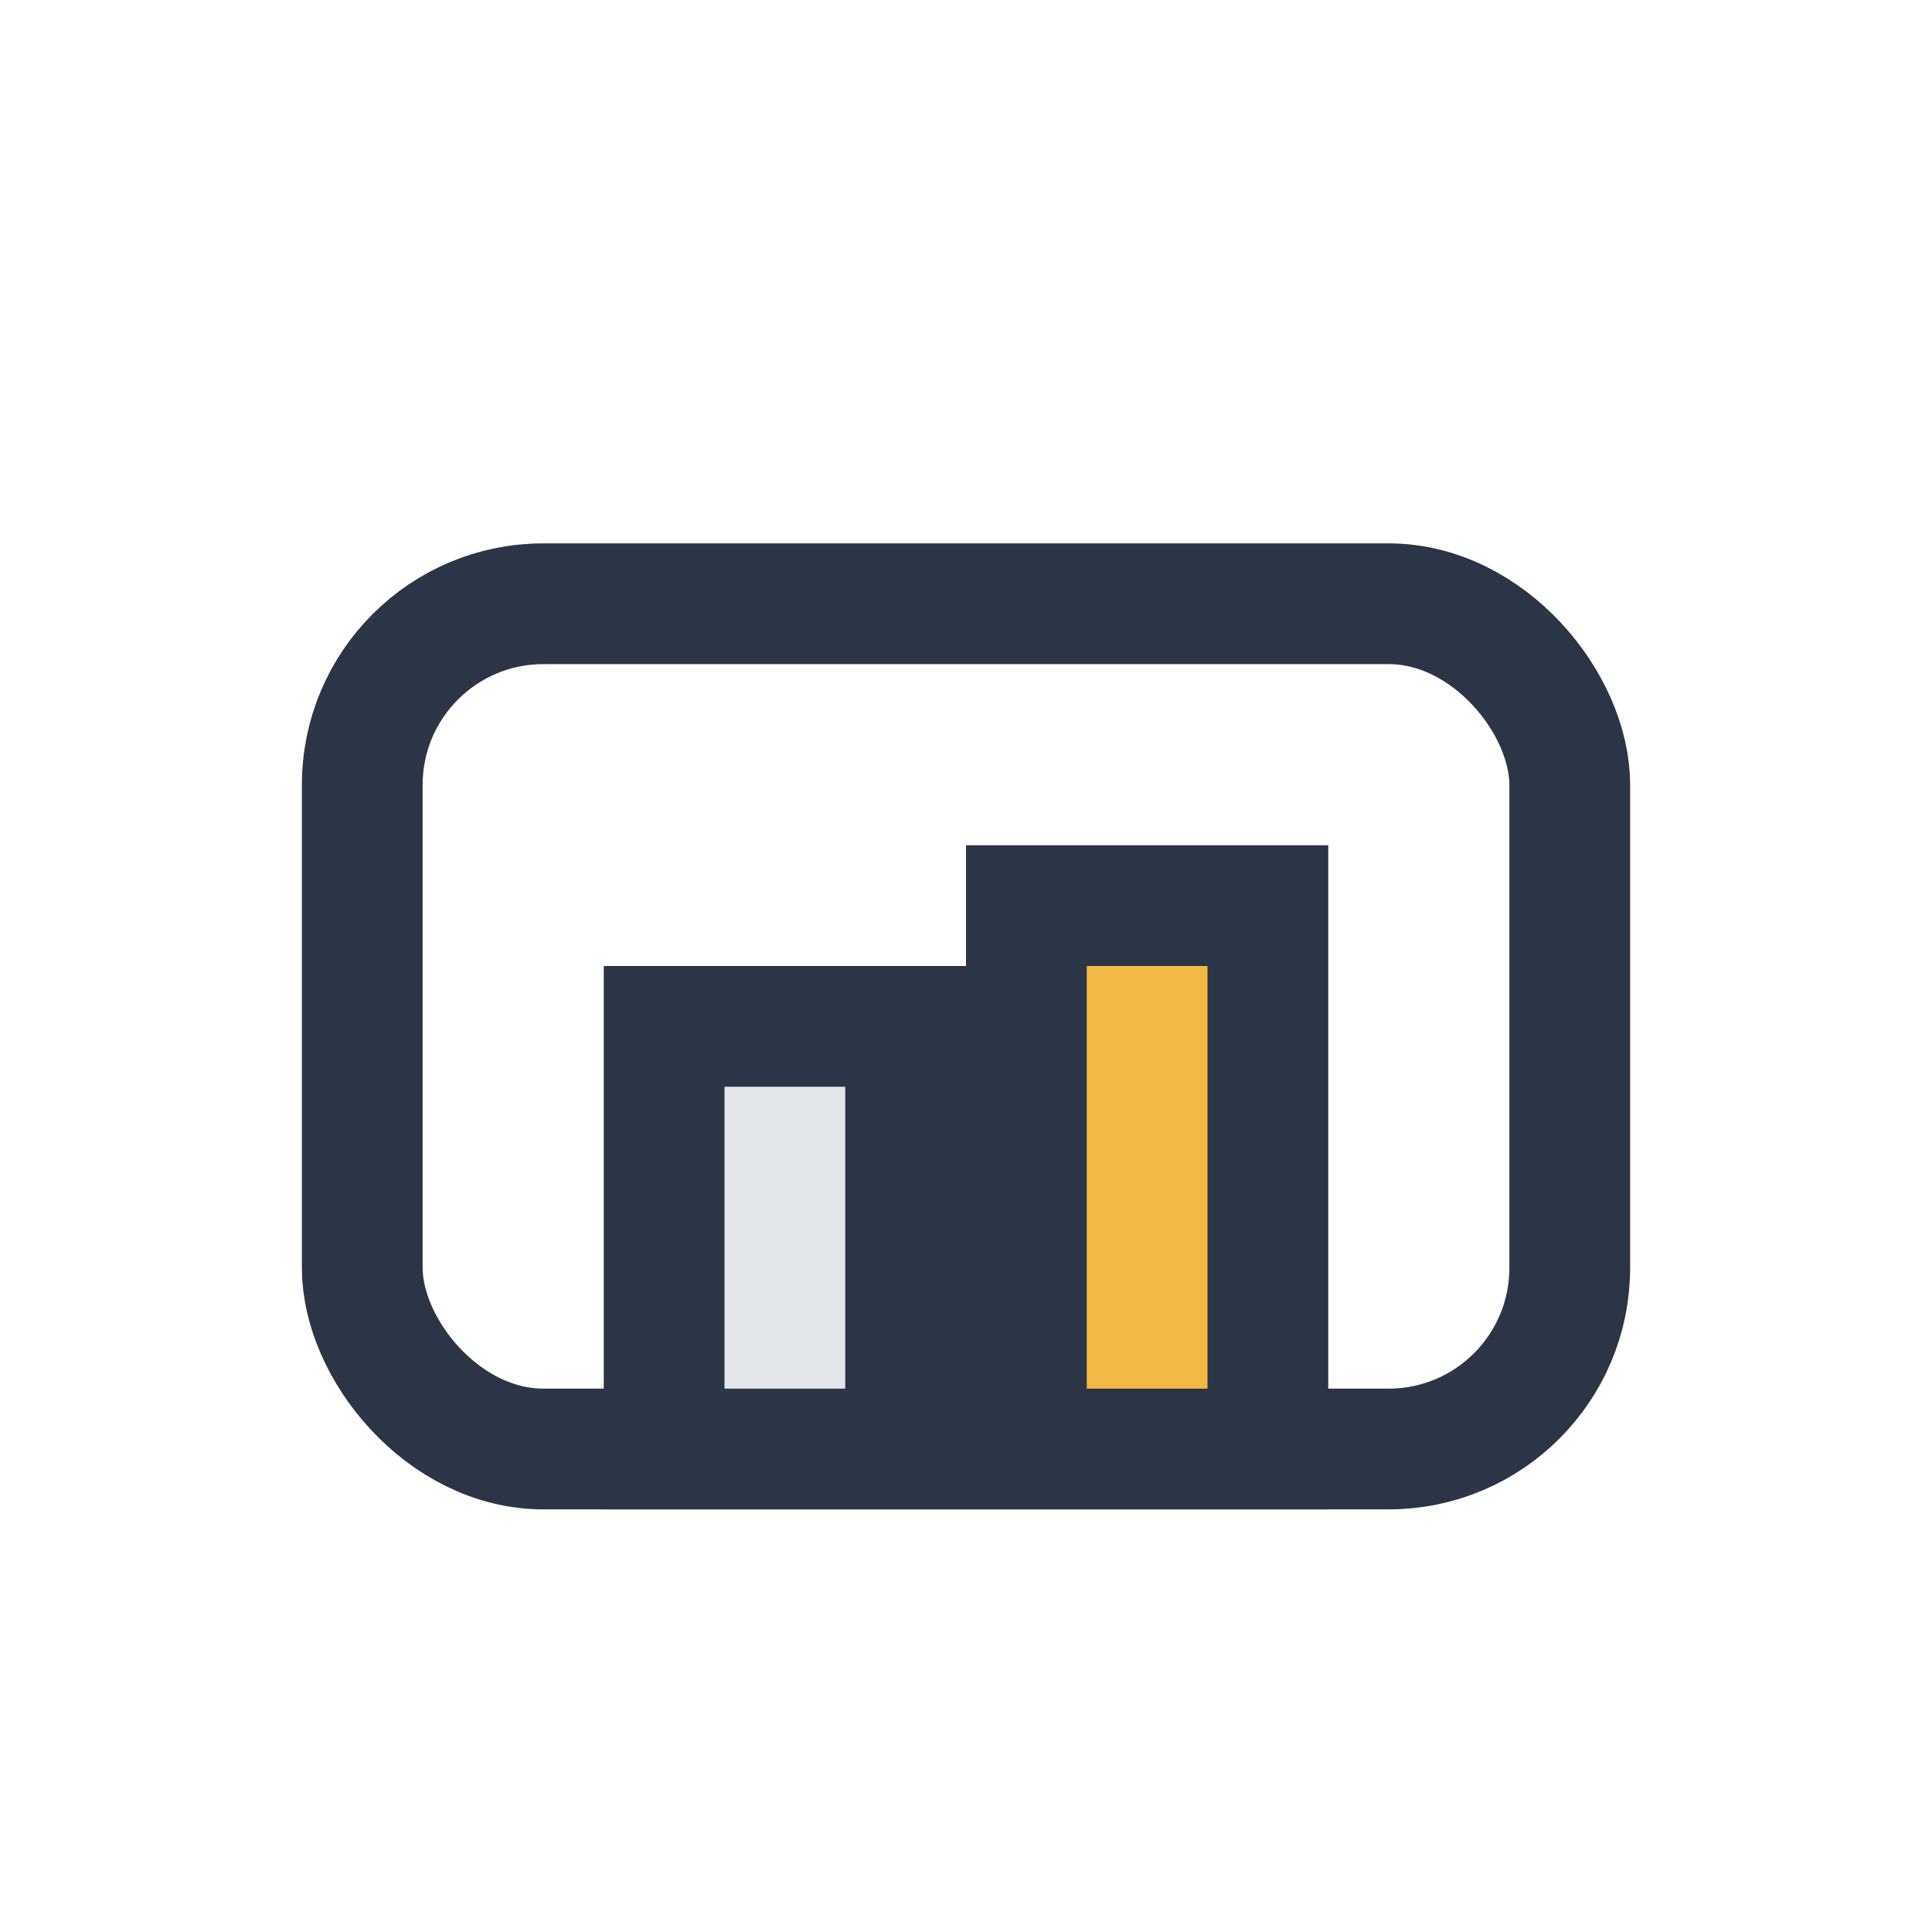
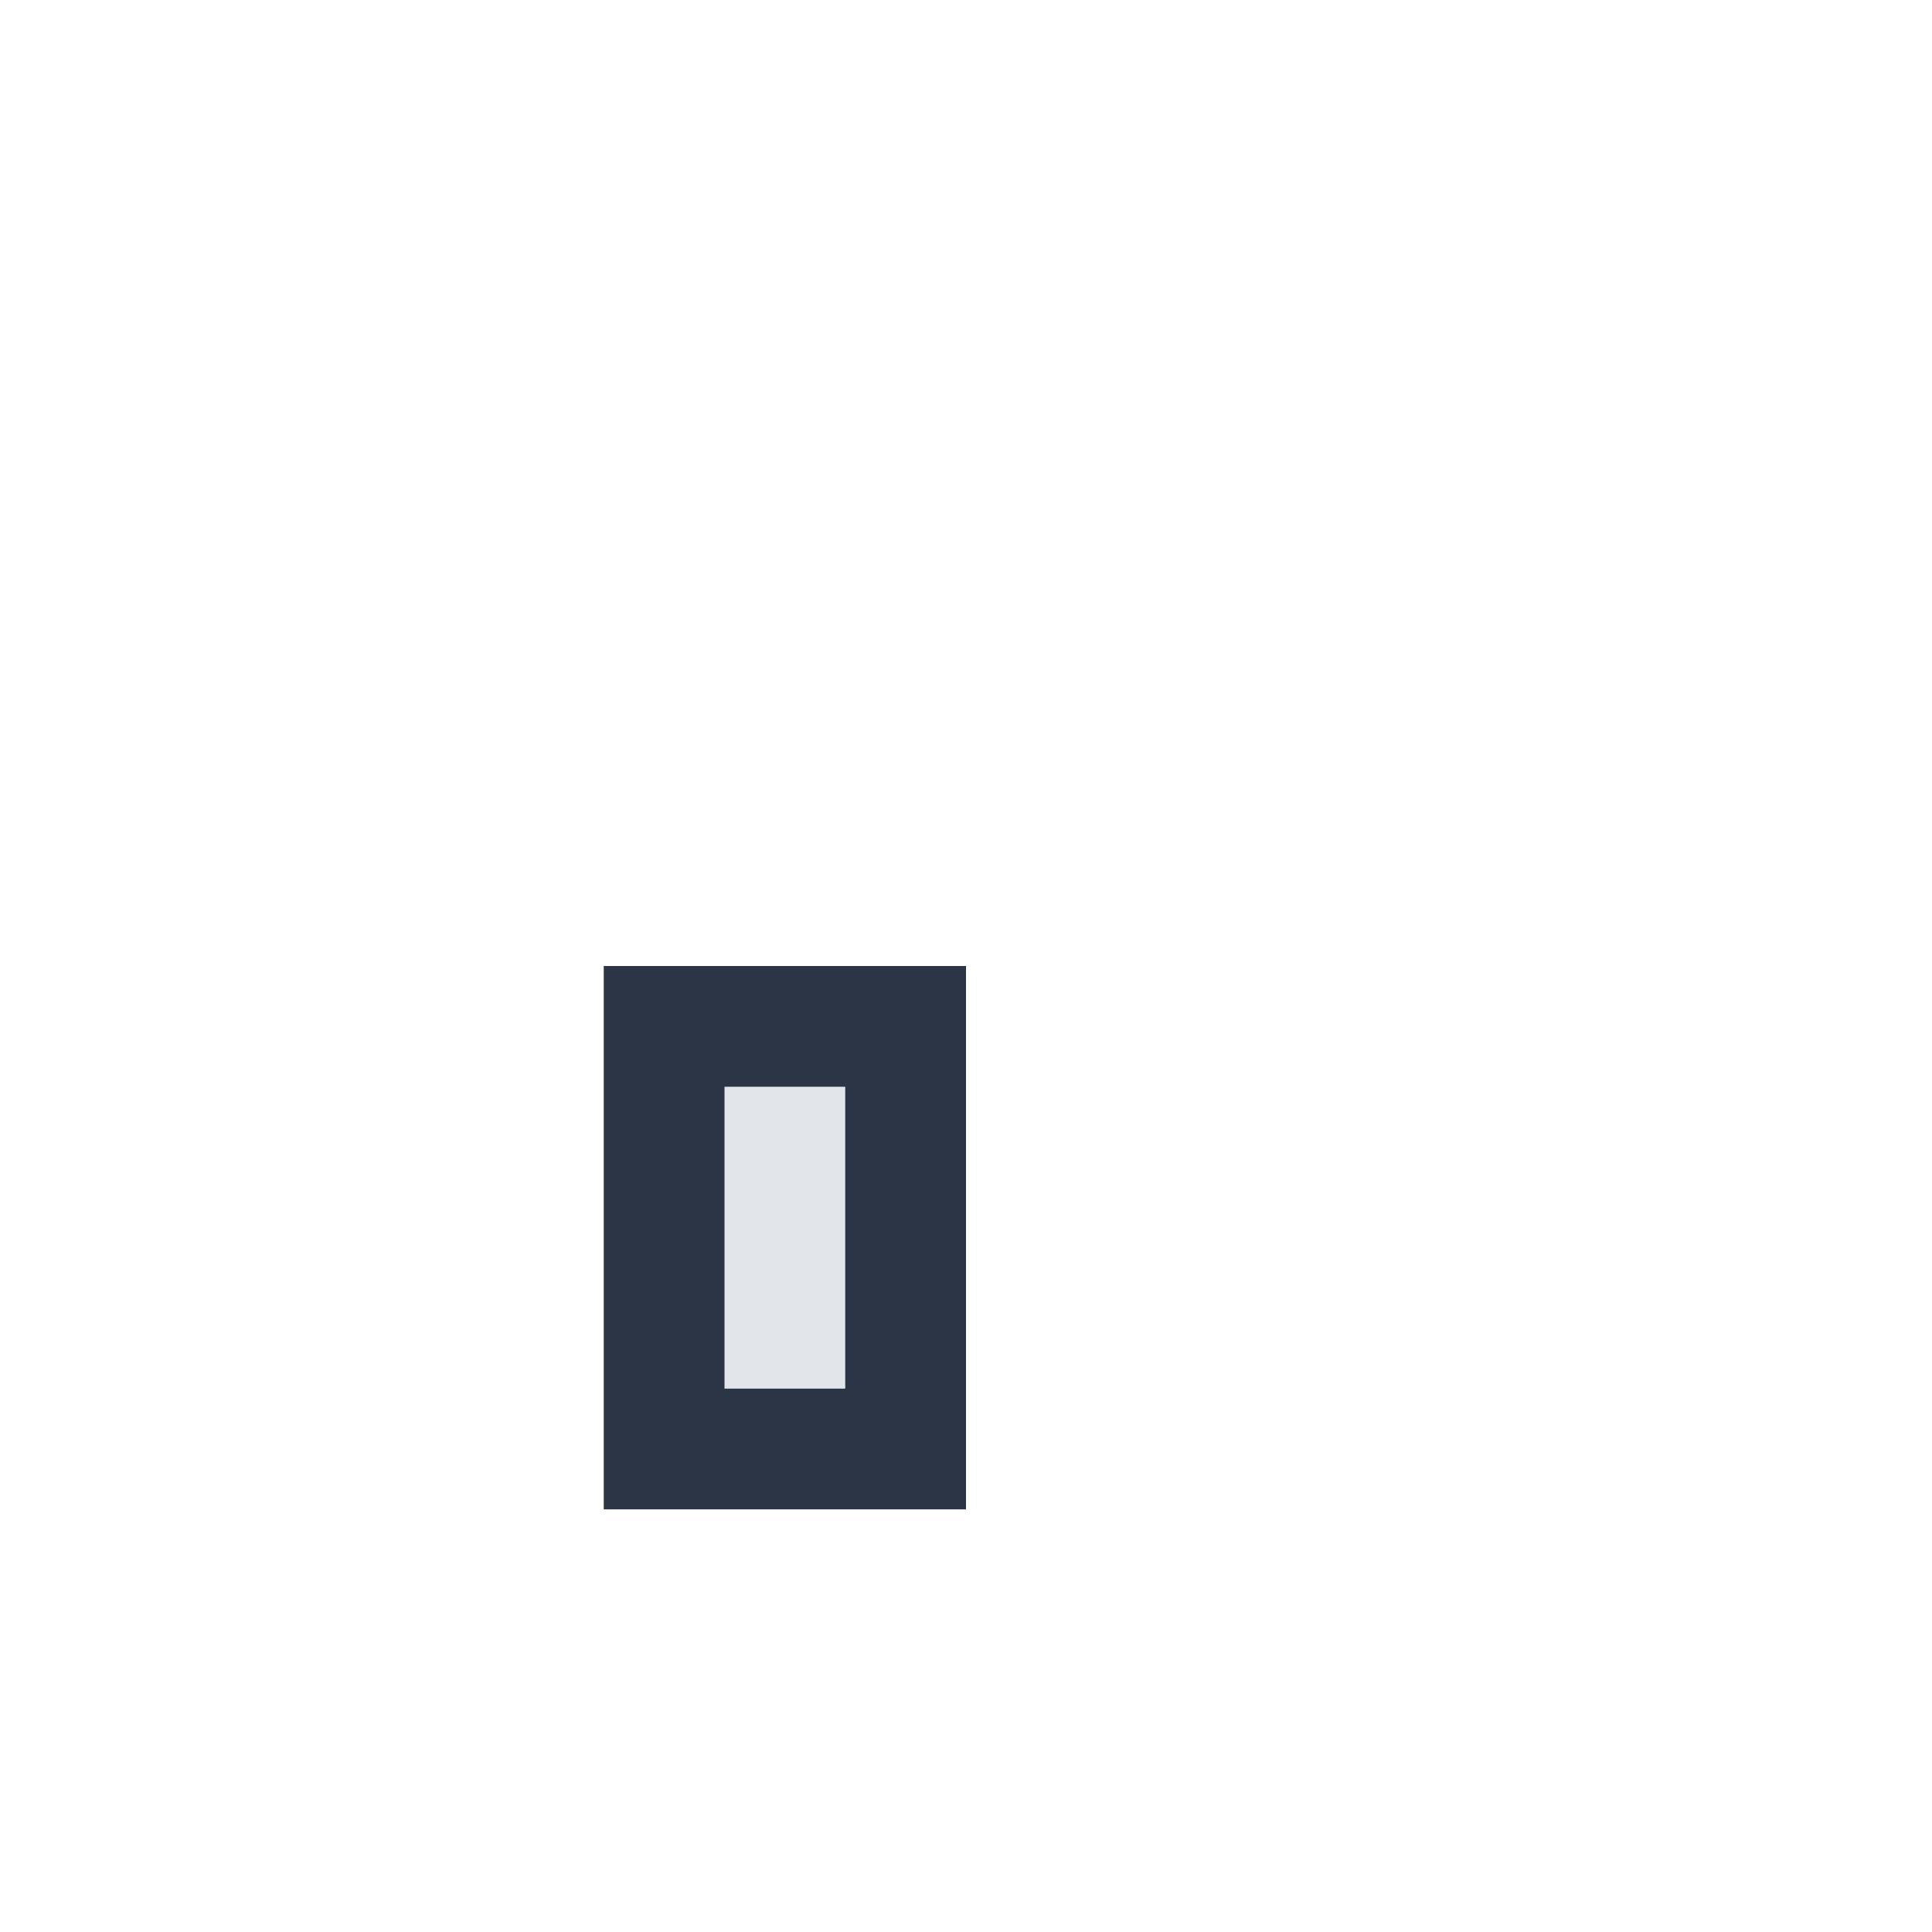
<svg xmlns="http://www.w3.org/2000/svg" width="32" height="32" viewBox="0 0 32 32">
  <g stroke="#2C3546" stroke-width="2" fill="none">
-     <rect x="6" y="10" width="20" height="14" rx="3" />
    <rect x="11" y="17" width="4" height="7" fill="#E2E6EB" />
-     <rect x="17" y="15" width="4" height="9" fill="#F4B942" />
  </g>
</svg>